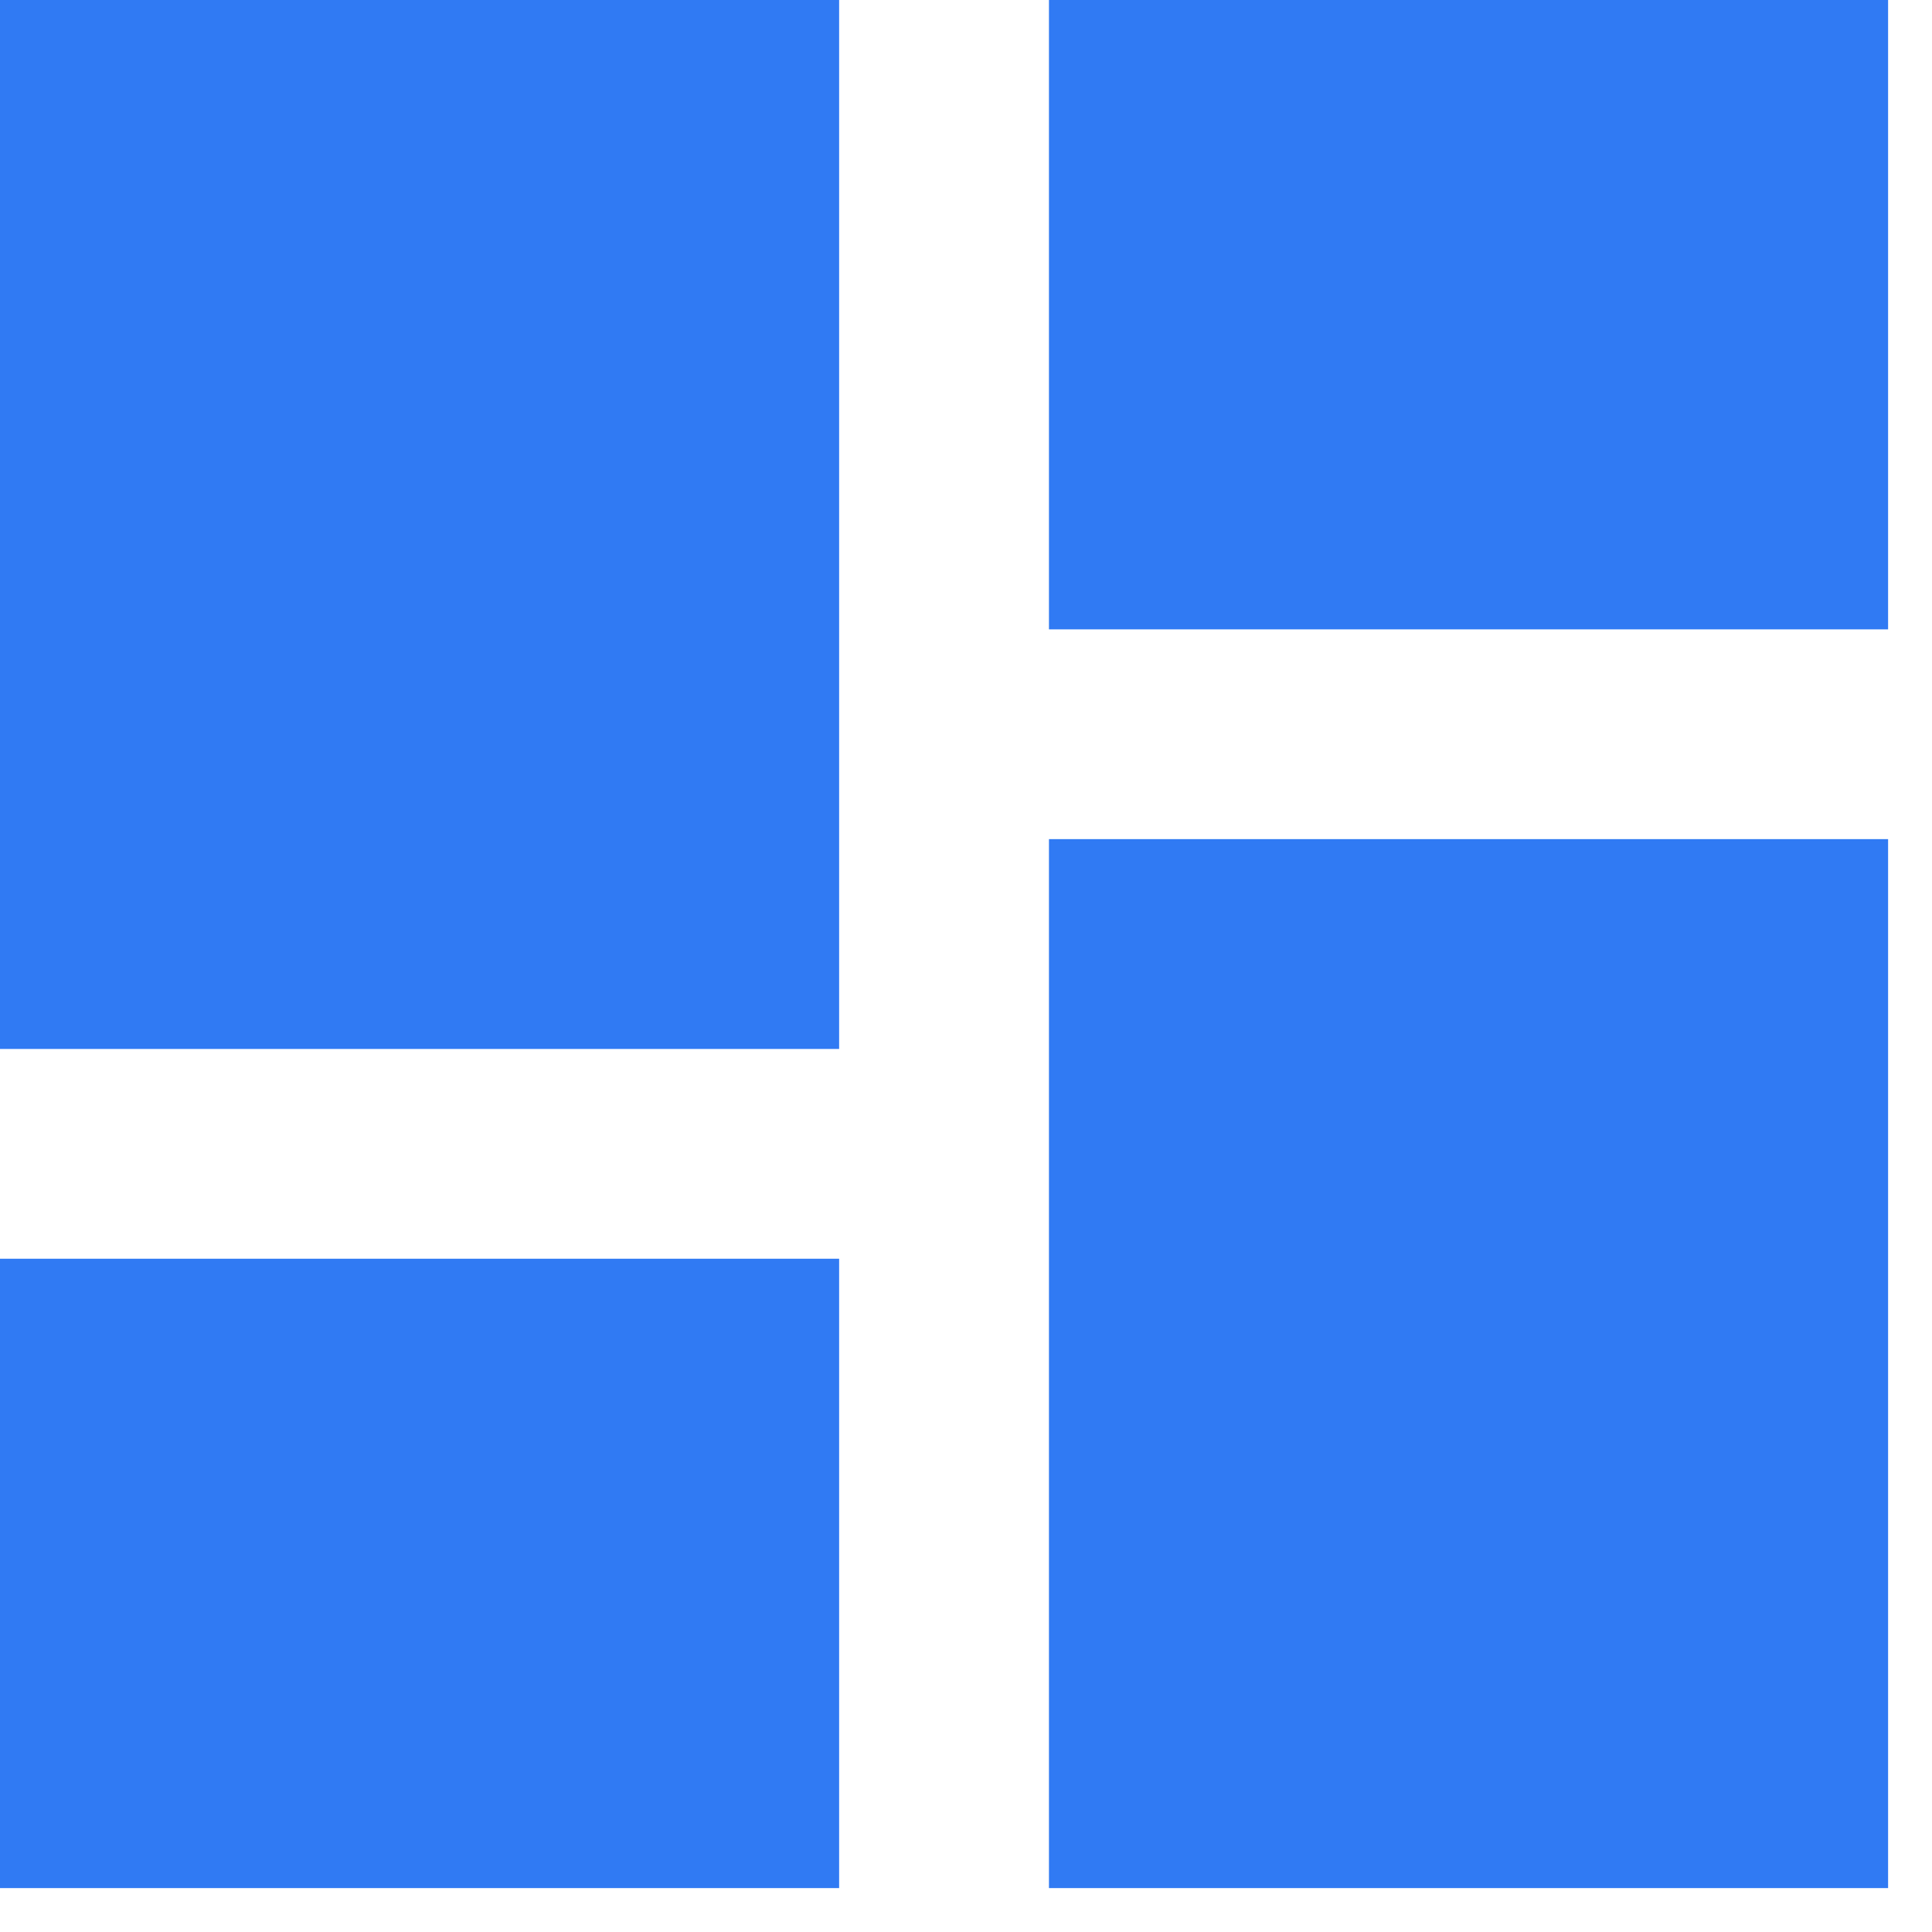
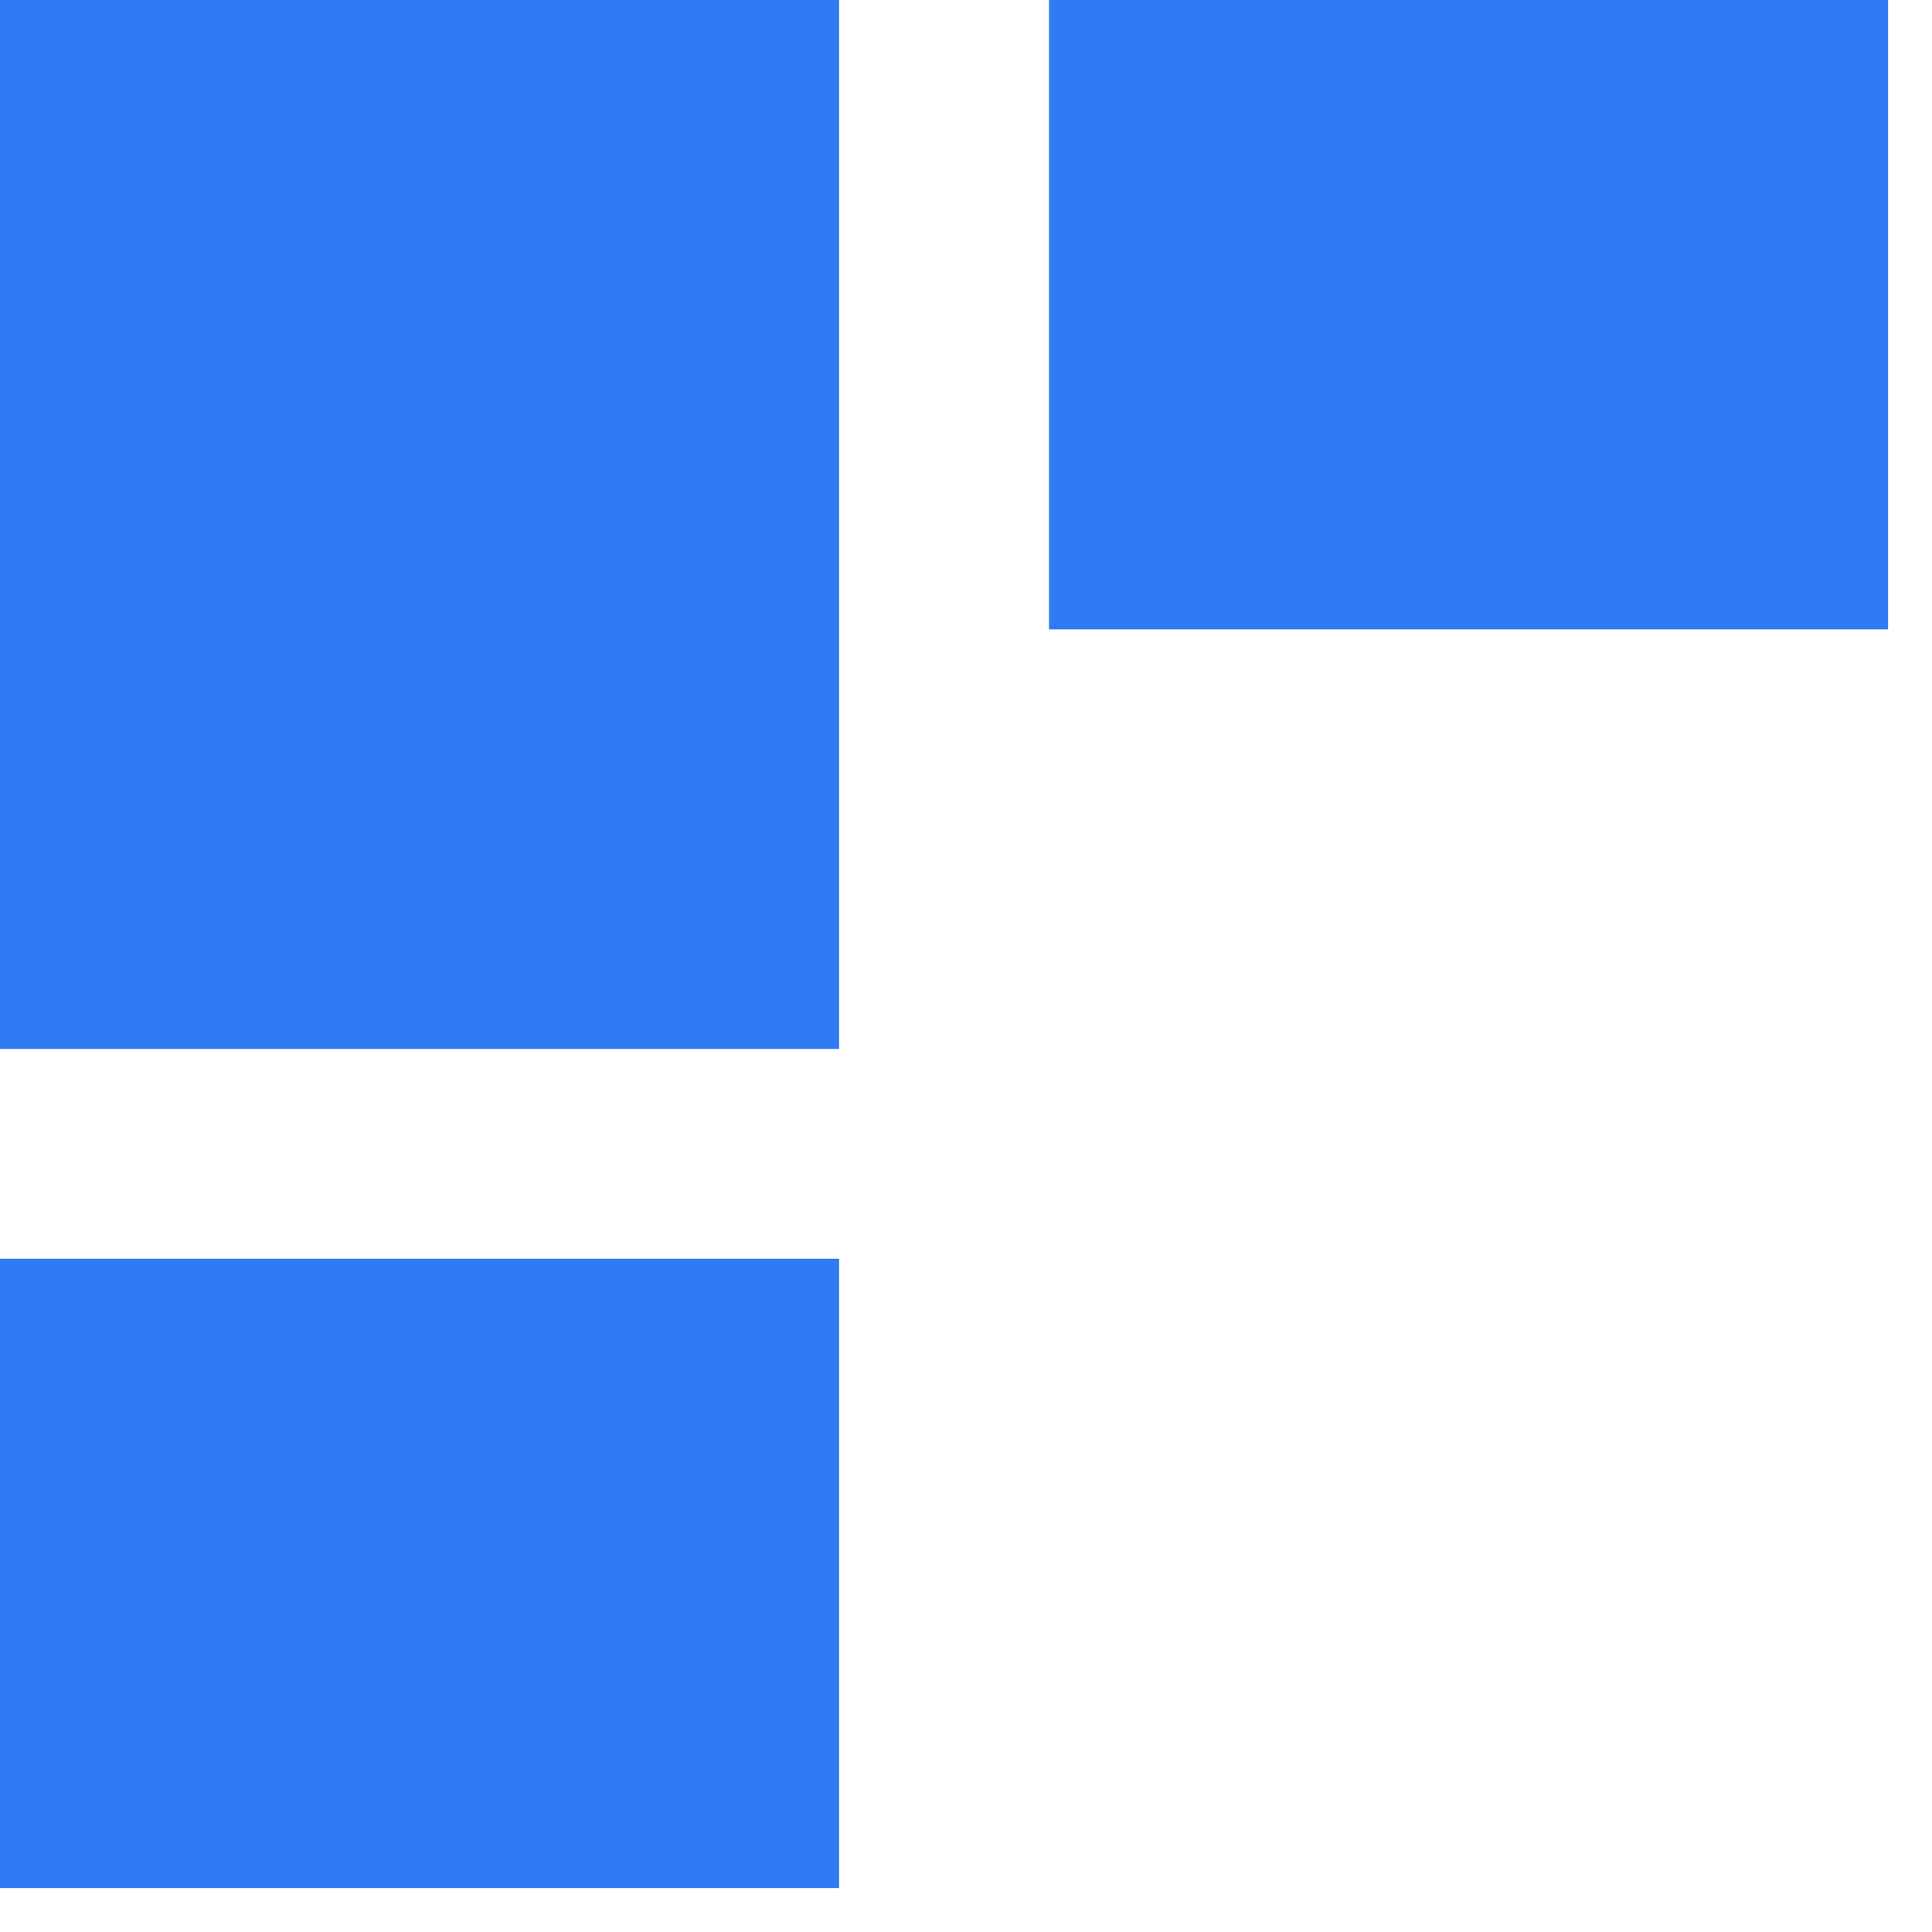
<svg xmlns="http://www.w3.org/2000/svg" width="33" height="33" viewBox="0 0 33 33" fill="none">
-   <path d="M0 17.917H14.333V0H0V17.917ZM0 32.25H14.333V21.5H0V32.25ZM17.917 32.25H32.25V14.333H17.917V32.25ZM17.917 0V10.75H32.25V0H17.917Z" fill="#307AF3" />
+   <path d="M0 17.917H14.333V0H0V17.917ZM0 32.25H14.333V21.5H0V32.25ZM17.917 32.25H32.25H17.917V32.25ZM17.917 0V10.75H32.25V0H17.917Z" fill="#307AF3" />
</svg>